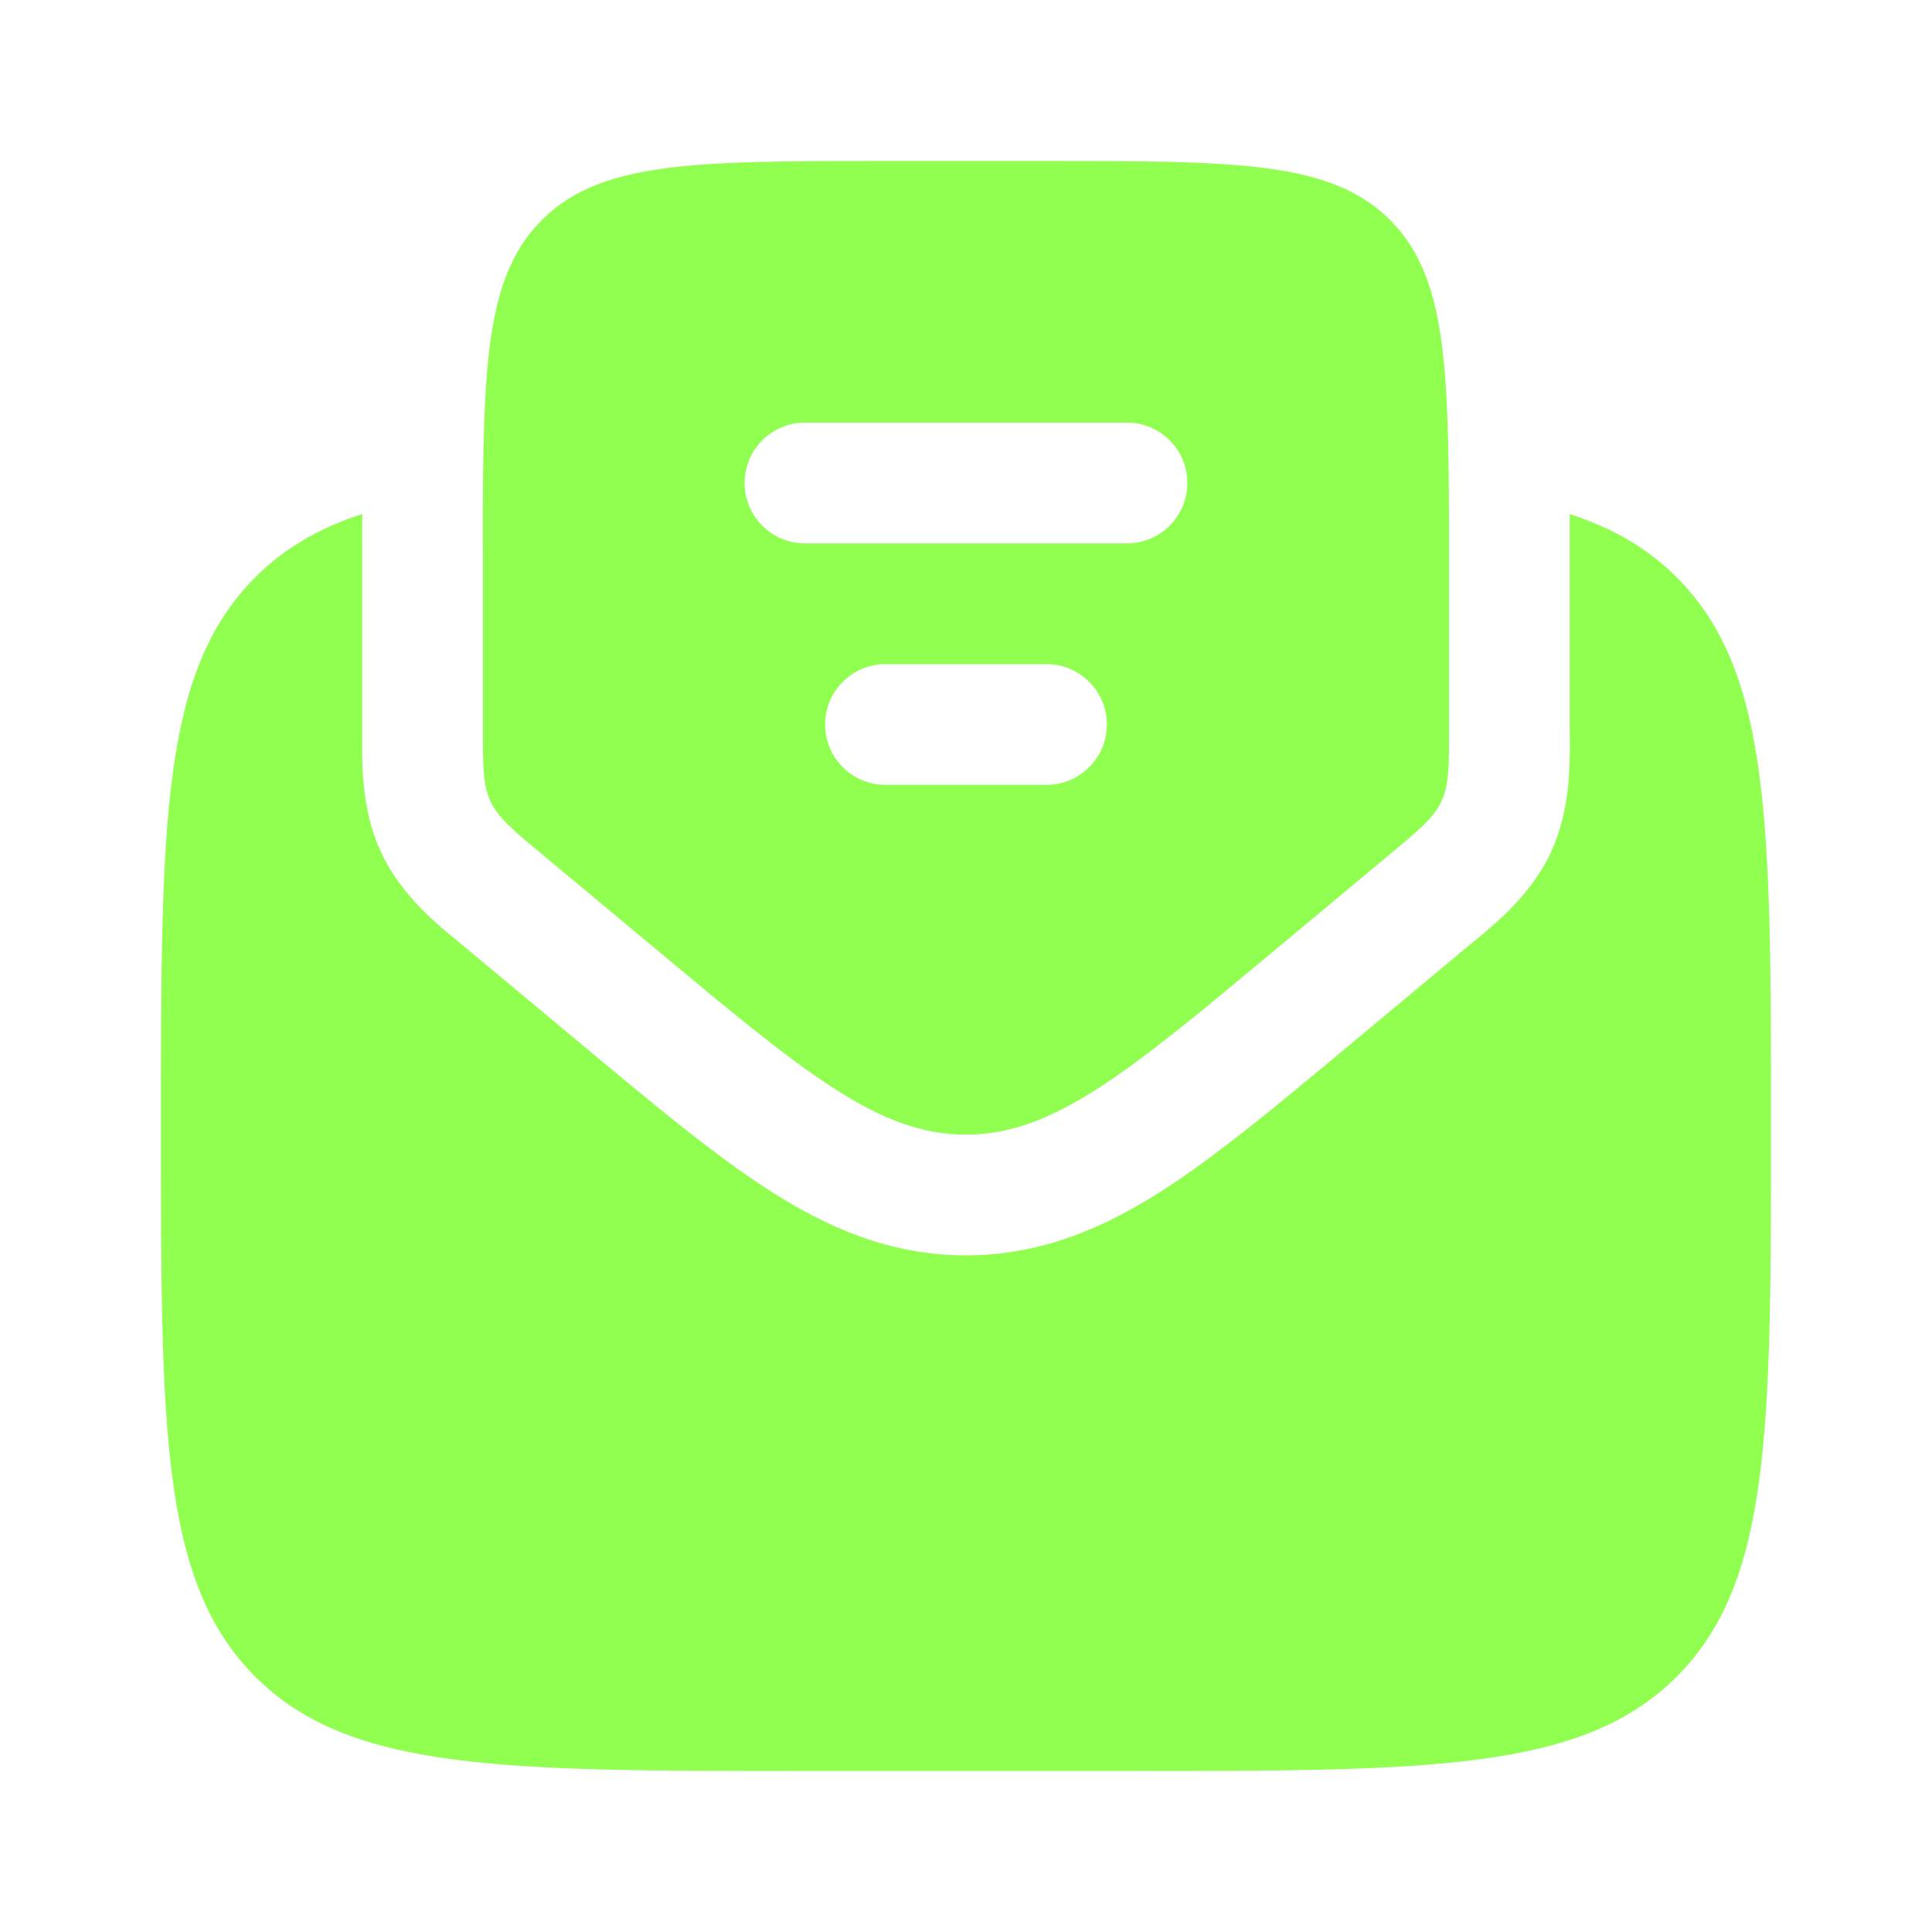
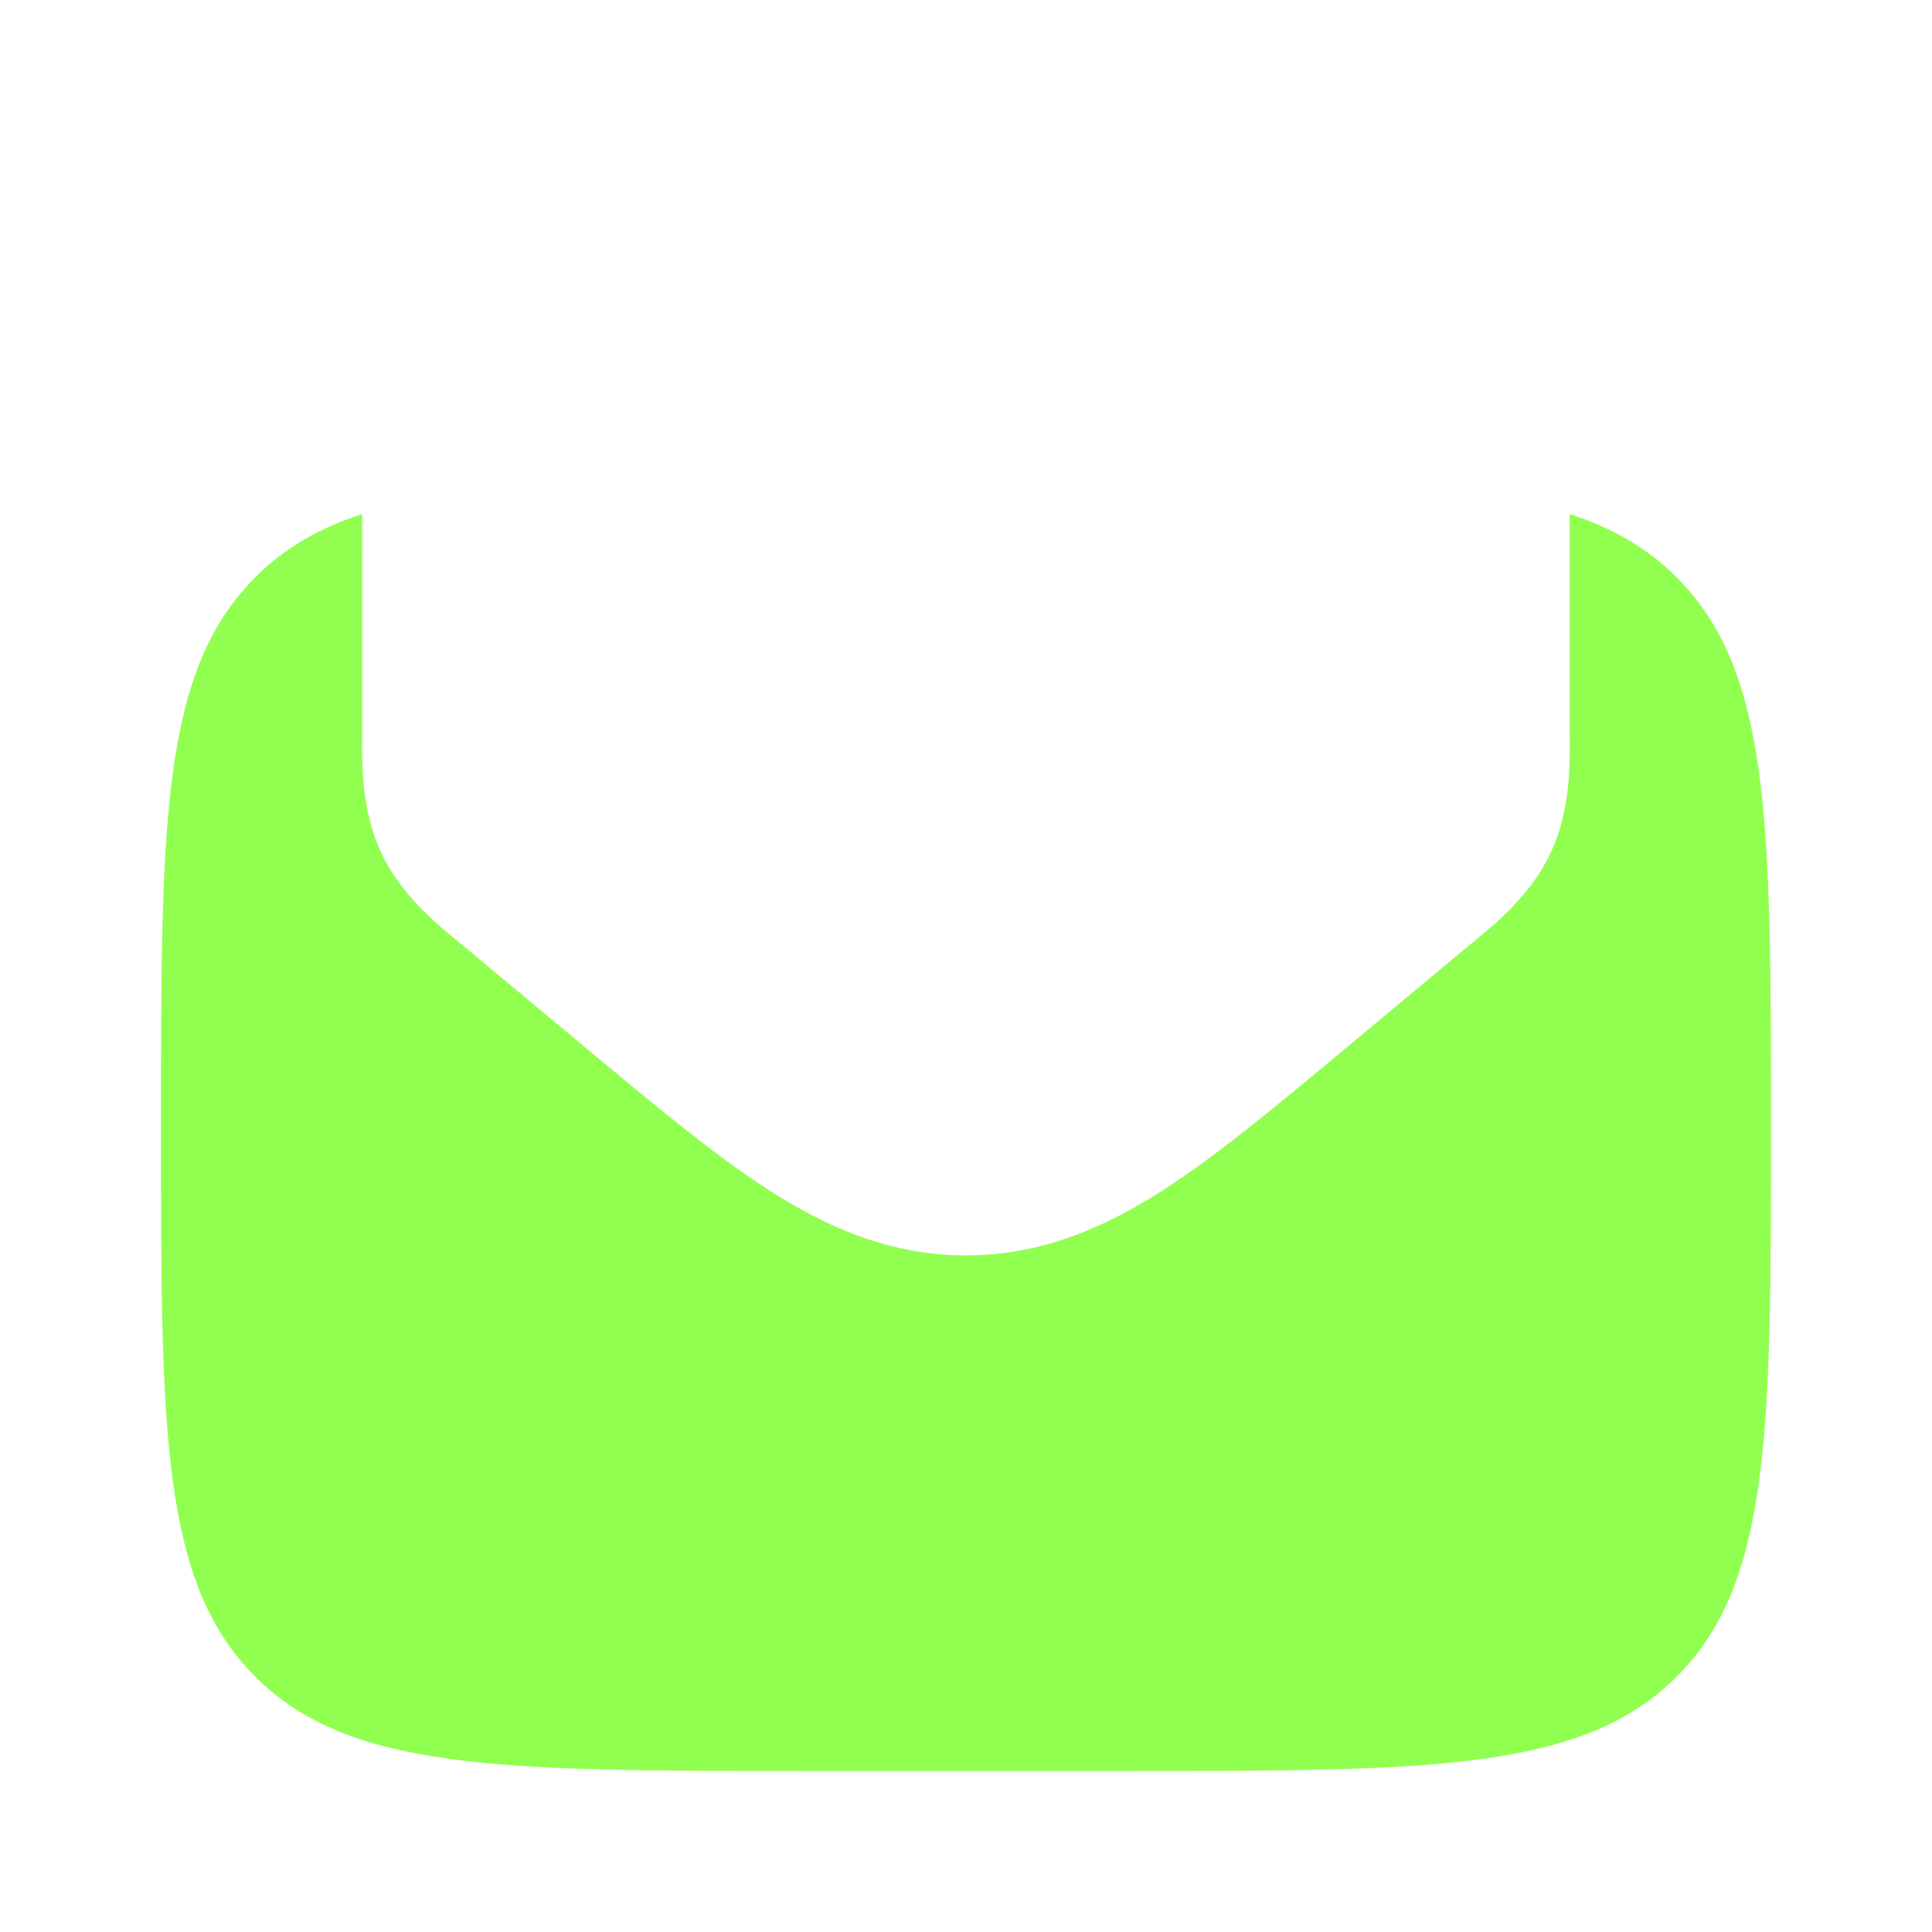
<svg xmlns="http://www.w3.org/2000/svg" width="32" height="32" viewBox="0 0 32 32" fill="none">
  <path d="M13.333 29.333H18.666C23.694 29.333 26.209 29.333 27.771 27.771C29.333 26.209 29.333 23.695 29.333 18.667C29.333 13.639 29.333 11.124 27.771 9.562C27.287 9.079 26.712 8.745 25.999 8.514C25.999 8.74 25.999 8.972 25.999 9.207L25.999 12.084C25.999 12.123 26 12.166 26 12.212C26.004 12.666 26.011 13.427 25.685 14.123C25.359 14.819 24.77 15.301 24.419 15.588C24.384 15.617 24.35 15.644 24.32 15.669L22.312 17.343C21.164 18.3 20.165 19.132 19.267 19.71C18.299 20.332 17.252 20.793 15.999 20.793C14.747 20.793 13.7 20.332 12.732 19.71C11.834 19.132 10.835 18.3 9.687 17.343L7.678 15.669C7.648 15.644 7.615 15.617 7.58 15.588C7.229 15.301 6.64 14.819 6.314 14.123C5.988 13.427 5.995 12.666 5.999 12.212C5.999 12.166 5.999 12.123 5.999 12.084L5.999 9.207C5.999 8.971 5.999 8.74 6 8.514C5.287 8.744 4.712 9.078 4.228 9.562C2.666 11.124 2.666 13.639 2.666 18.667C2.666 23.695 2.666 26.209 4.228 27.771C5.79 29.333 8.304 29.333 13.333 29.333Z" fill="#91FF50" />
-   <path fill-rule="evenodd" clip-rule="evenodd" d="M8.959 14.133L10.878 15.732C13.327 17.773 14.551 18.793 15.999 18.793C17.448 18.793 18.672 17.773 21.121 15.732L23.04 14.133C23.512 13.74 23.748 13.543 23.874 13.274C24 13.005 24 12.698 24 12.084V9.333C24 8.906 24 8.507 23.997 8.135C23.981 5.774 23.867 4.486 23.023 3.643C22.047 2.667 20.476 2.667 17.333 2.667H14.666C11.523 2.667 9.952 2.667 8.976 3.643C8.132 4.486 8.015 5.774 7.999 8.135C7.997 8.507 7.999 8.906 7.999 9.333V12.084C7.999 12.698 7.999 13.005 8.125 13.274C8.251 13.543 8.487 13.74 8.959 14.133ZM12.333 8C12.333 7.448 12.78 7 13.333 7H18.666C19.218 7 19.666 7.448 19.666 8C19.666 8.552 19.218 9 18.666 9H13.333C12.78 9 12.333 8.552 12.333 8ZM13.666 12C13.666 11.448 14.114 11 14.666 11H17.333C17.885 11 18.333 11.448 18.333 12C18.333 12.552 17.885 13 17.333 13H14.666C14.114 13 13.666 12.552 13.666 12Z" fill="#91FF50" />
</svg>